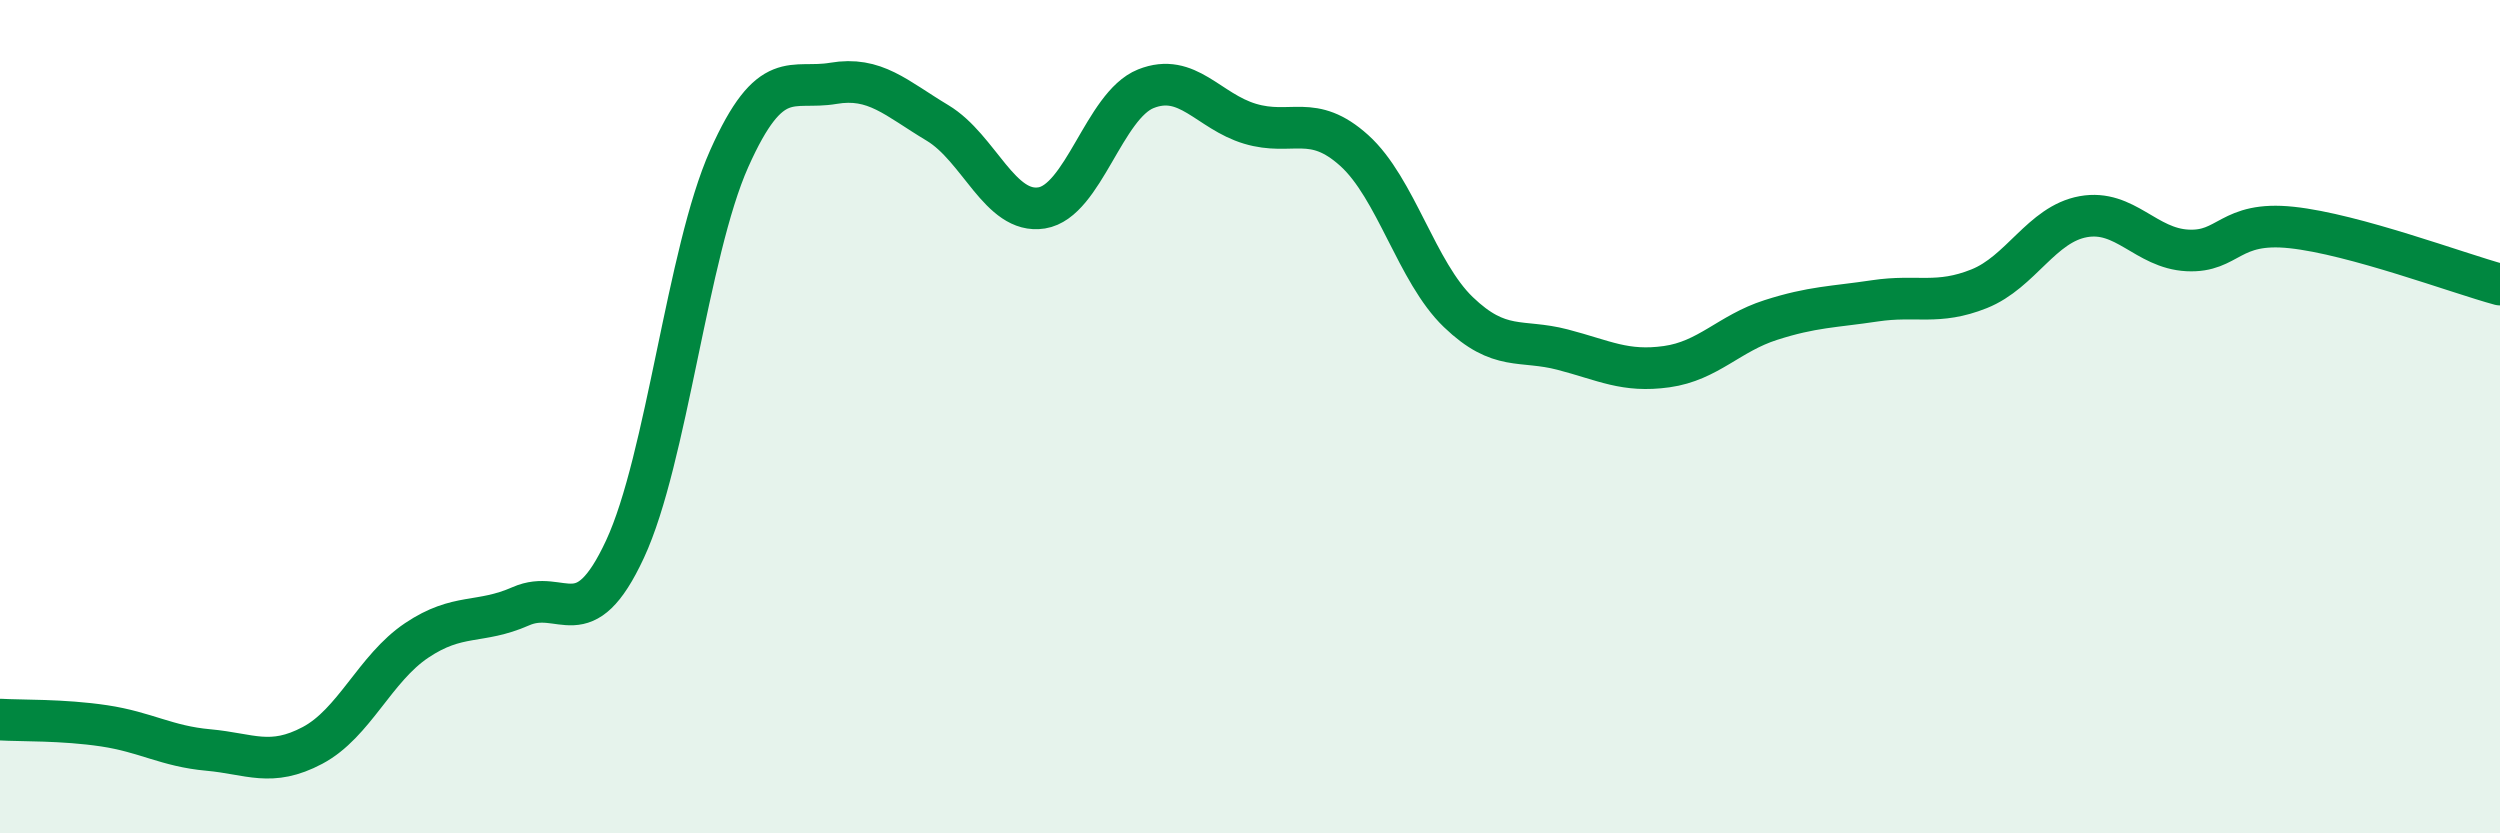
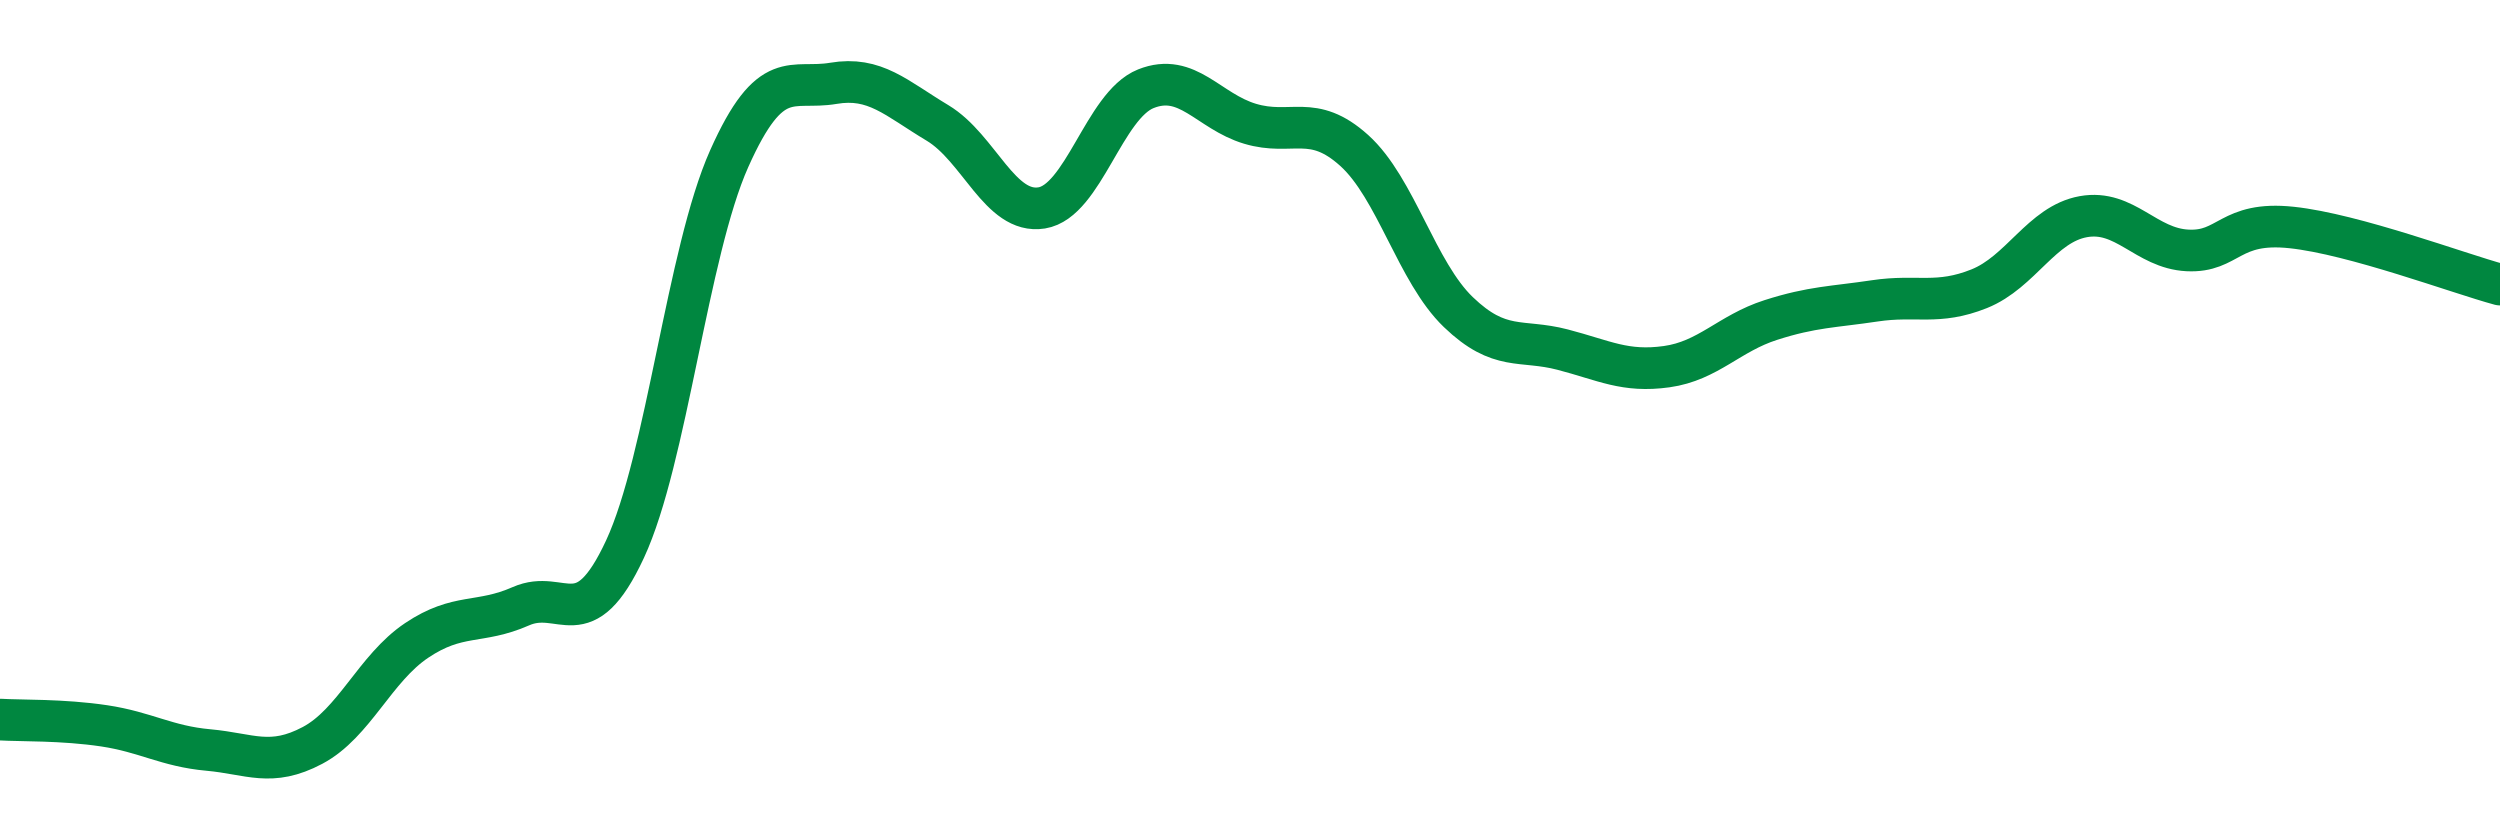
<svg xmlns="http://www.w3.org/2000/svg" width="60" height="20" viewBox="0 0 60 20">
-   <path d="M 0,17.27 C 0.5,17.3 1.5,17.27 2.5,17.42 C 3.5,17.57 4,17.91 5,18 C 6,18.09 6.5,18.42 7.5,17.89 C 8.5,17.36 9,16.04 10,15.37 C 11,14.7 11.5,14.99 12.5,14.55 C 13.5,14.11 14,15.33 15,13.18 C 16,11.03 16.5,6.05 17.5,3.81 C 18.5,1.57 19,2.17 20,2 C 21,1.83 21.5,2.35 22.5,2.95 C 23.5,3.55 24,5.15 25,4.99 C 26,4.83 26.5,2.53 27.5,2.13 C 28.5,1.73 29,2.67 30,2.97 C 31,3.27 31.5,2.71 32.5,3.61 C 33.5,4.51 34,6.53 35,7.49 C 36,8.45 36.5,8.13 37.5,8.39 C 38.5,8.65 39,8.94 40,8.8 C 41,8.66 41.5,8 42.5,7.68 C 43.5,7.36 44,7.37 45,7.22 C 46,7.07 46.5,7.33 47.5,6.93 C 48.5,6.53 49,5.38 50,5.2 C 51,5.02 51.5,5.96 52.5,6.01 C 53.5,6.06 53.5,5.3 55,5.46 C 56.5,5.62 59,6.56 60,6.83L60 20L0 20Z" fill="#008740" opacity="0.1" stroke-linecap="round" stroke-linejoin="round" />
  <path d="M 0,17.27 C 0.5,17.3 1.5,17.27 2.5,17.42 C 3.5,17.57 4,17.91 5,18 C 6,18.09 6.5,18.42 7.5,17.89 C 8.5,17.36 9,16.04 10,15.37 C 11,14.7 11.5,14.99 12.5,14.55 C 13.5,14.11 14,15.33 15,13.18 C 16,11.03 16.5,6.05 17.5,3.81 C 18.5,1.57 19,2.17 20,2 C 21,1.83 21.5,2.35 22.5,2.95 C 23.5,3.55 24,5.15 25,4.99 C 26,4.83 26.5,2.53 27.5,2.13 C 28.5,1.73 29,2.67 30,2.97 C 31,3.27 31.5,2.71 32.5,3.61 C 33.5,4.51 34,6.53 35,7.49 C 36,8.45 36.5,8.13 37.5,8.39 C 38.5,8.65 39,8.94 40,8.8 C 41,8.66 41.5,8 42.5,7.68 C 43.5,7.36 44,7.37 45,7.22 C 46,7.07 46.5,7.33 47.5,6.93 C 48.5,6.53 49,5.38 50,5.2 C 51,5.02 51.5,5.96 52.5,6.01 C 53.5,6.06 53.5,5.3 55,5.46 C 56.5,5.62 59,6.56 60,6.83" stroke="#008740" stroke-width="1" fill="none" stroke-linecap="round" stroke-linejoin="round" />
</svg>